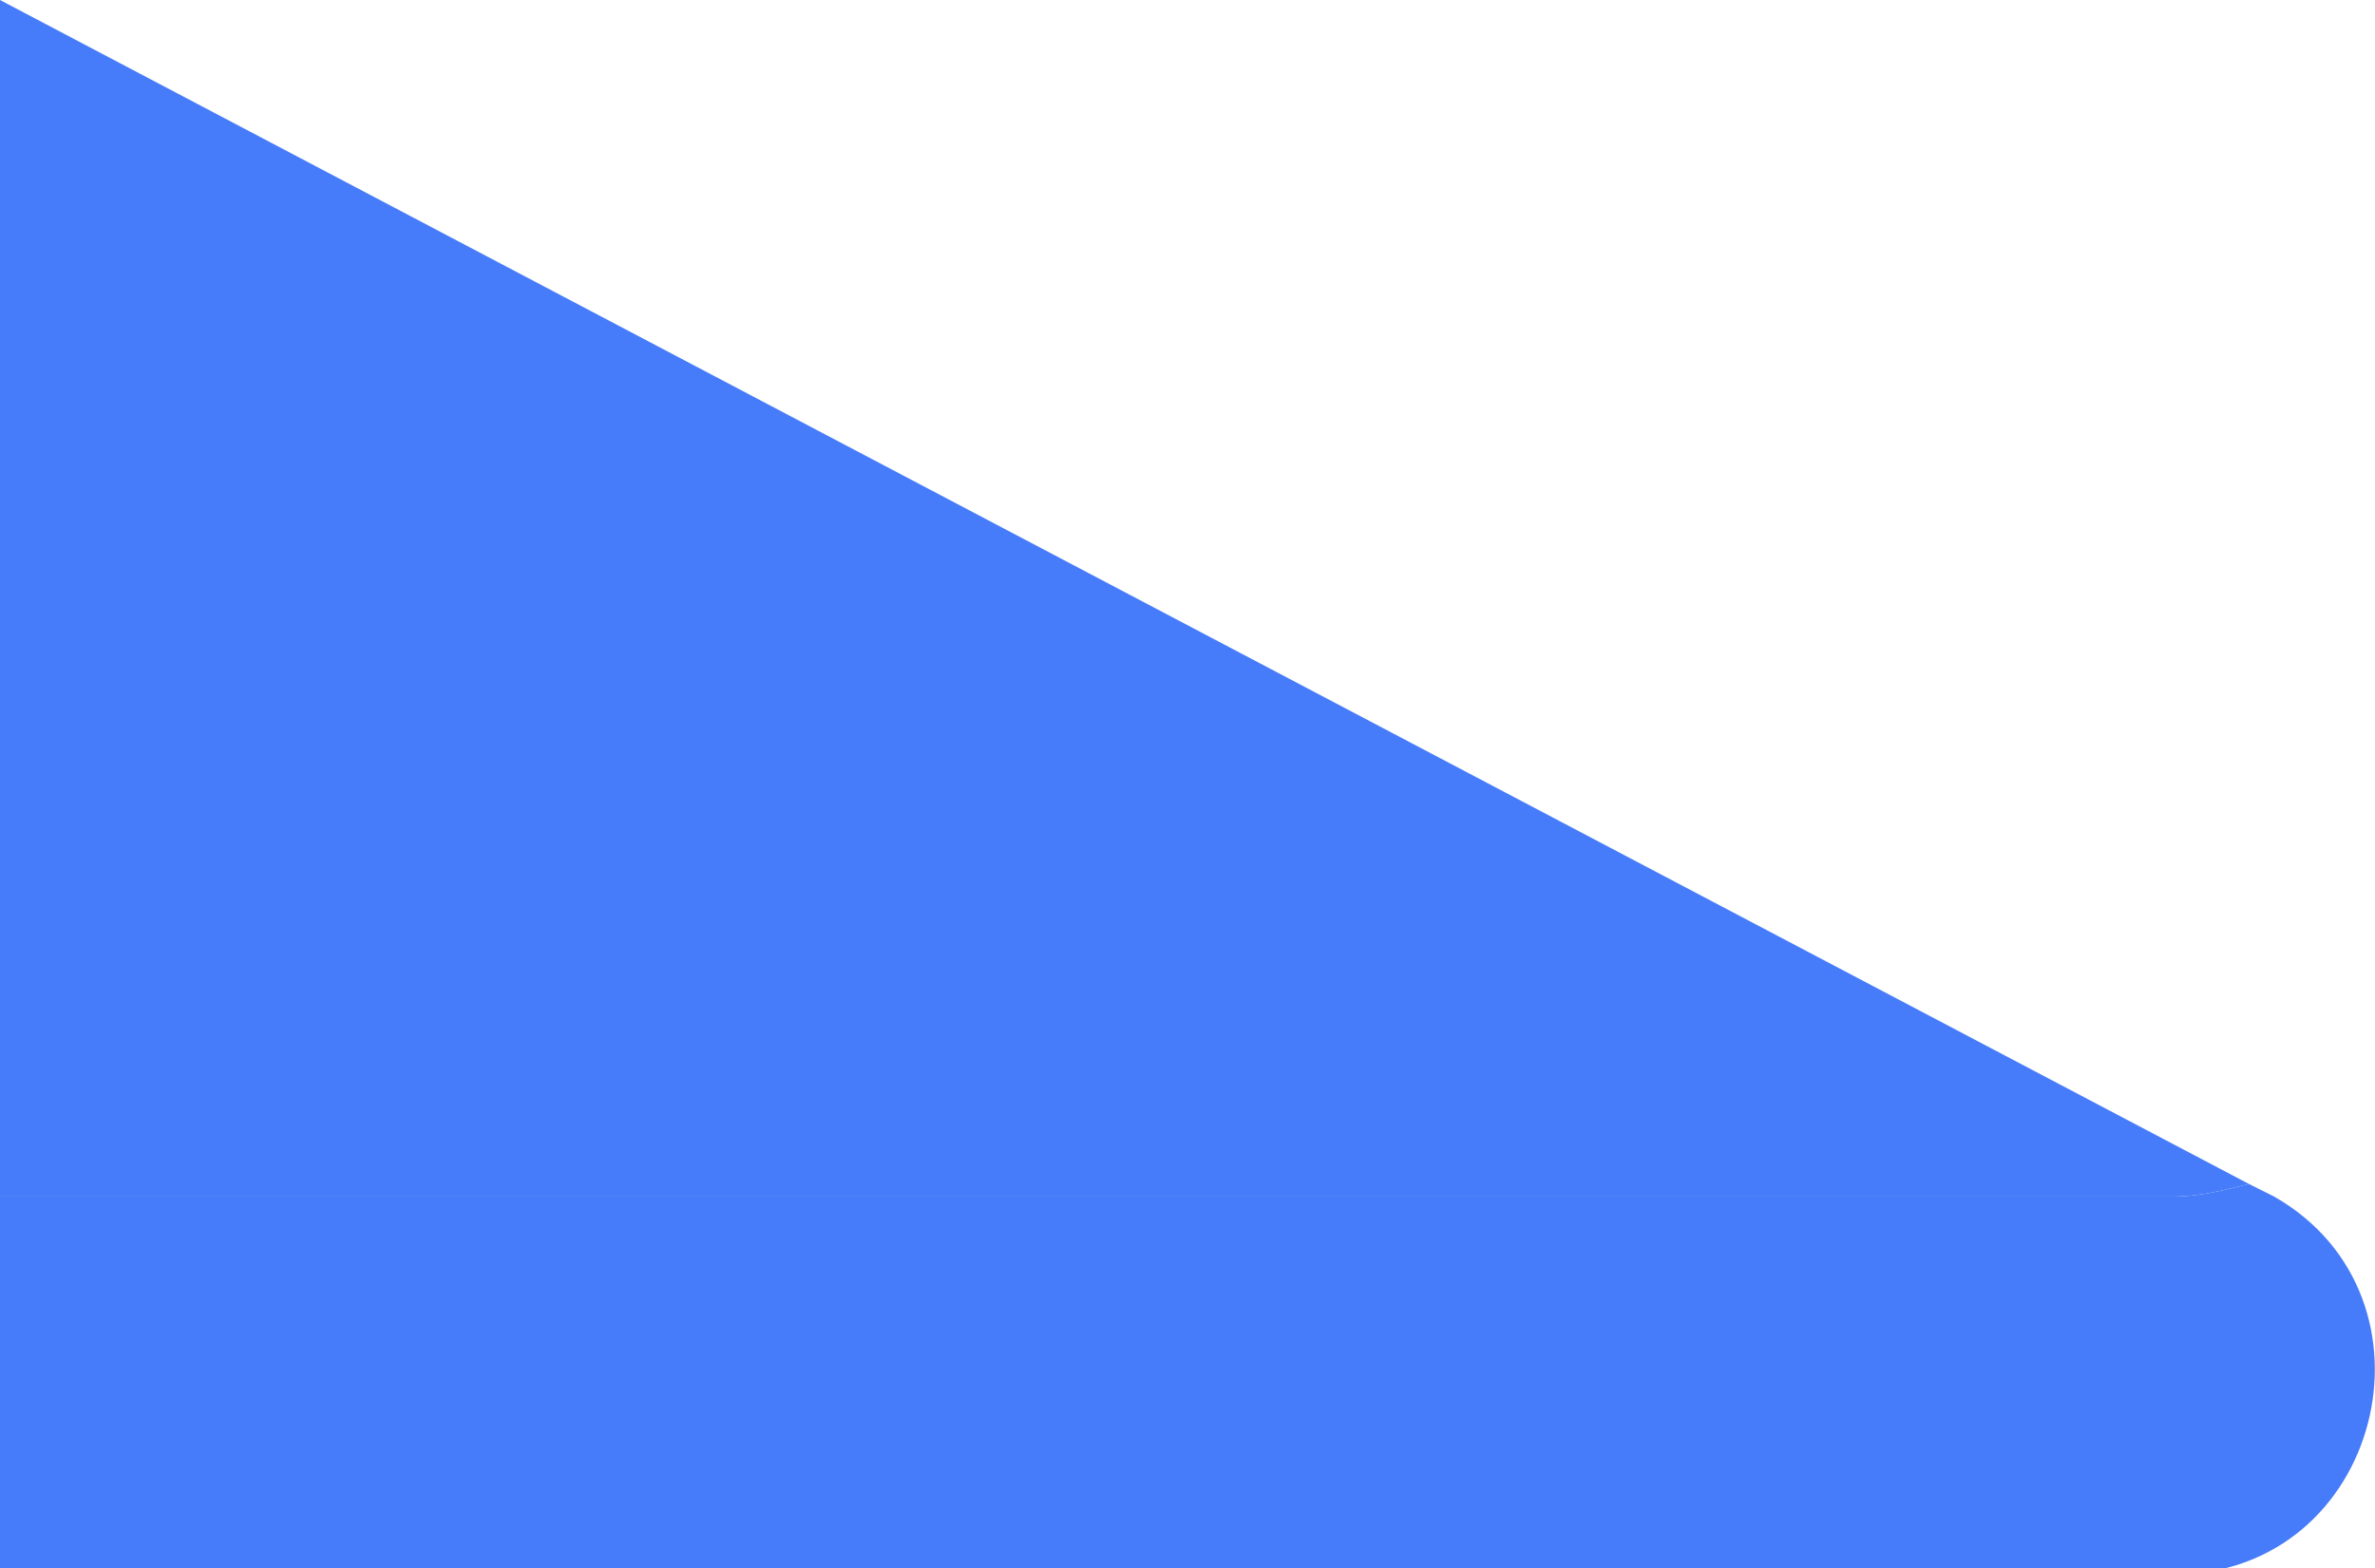
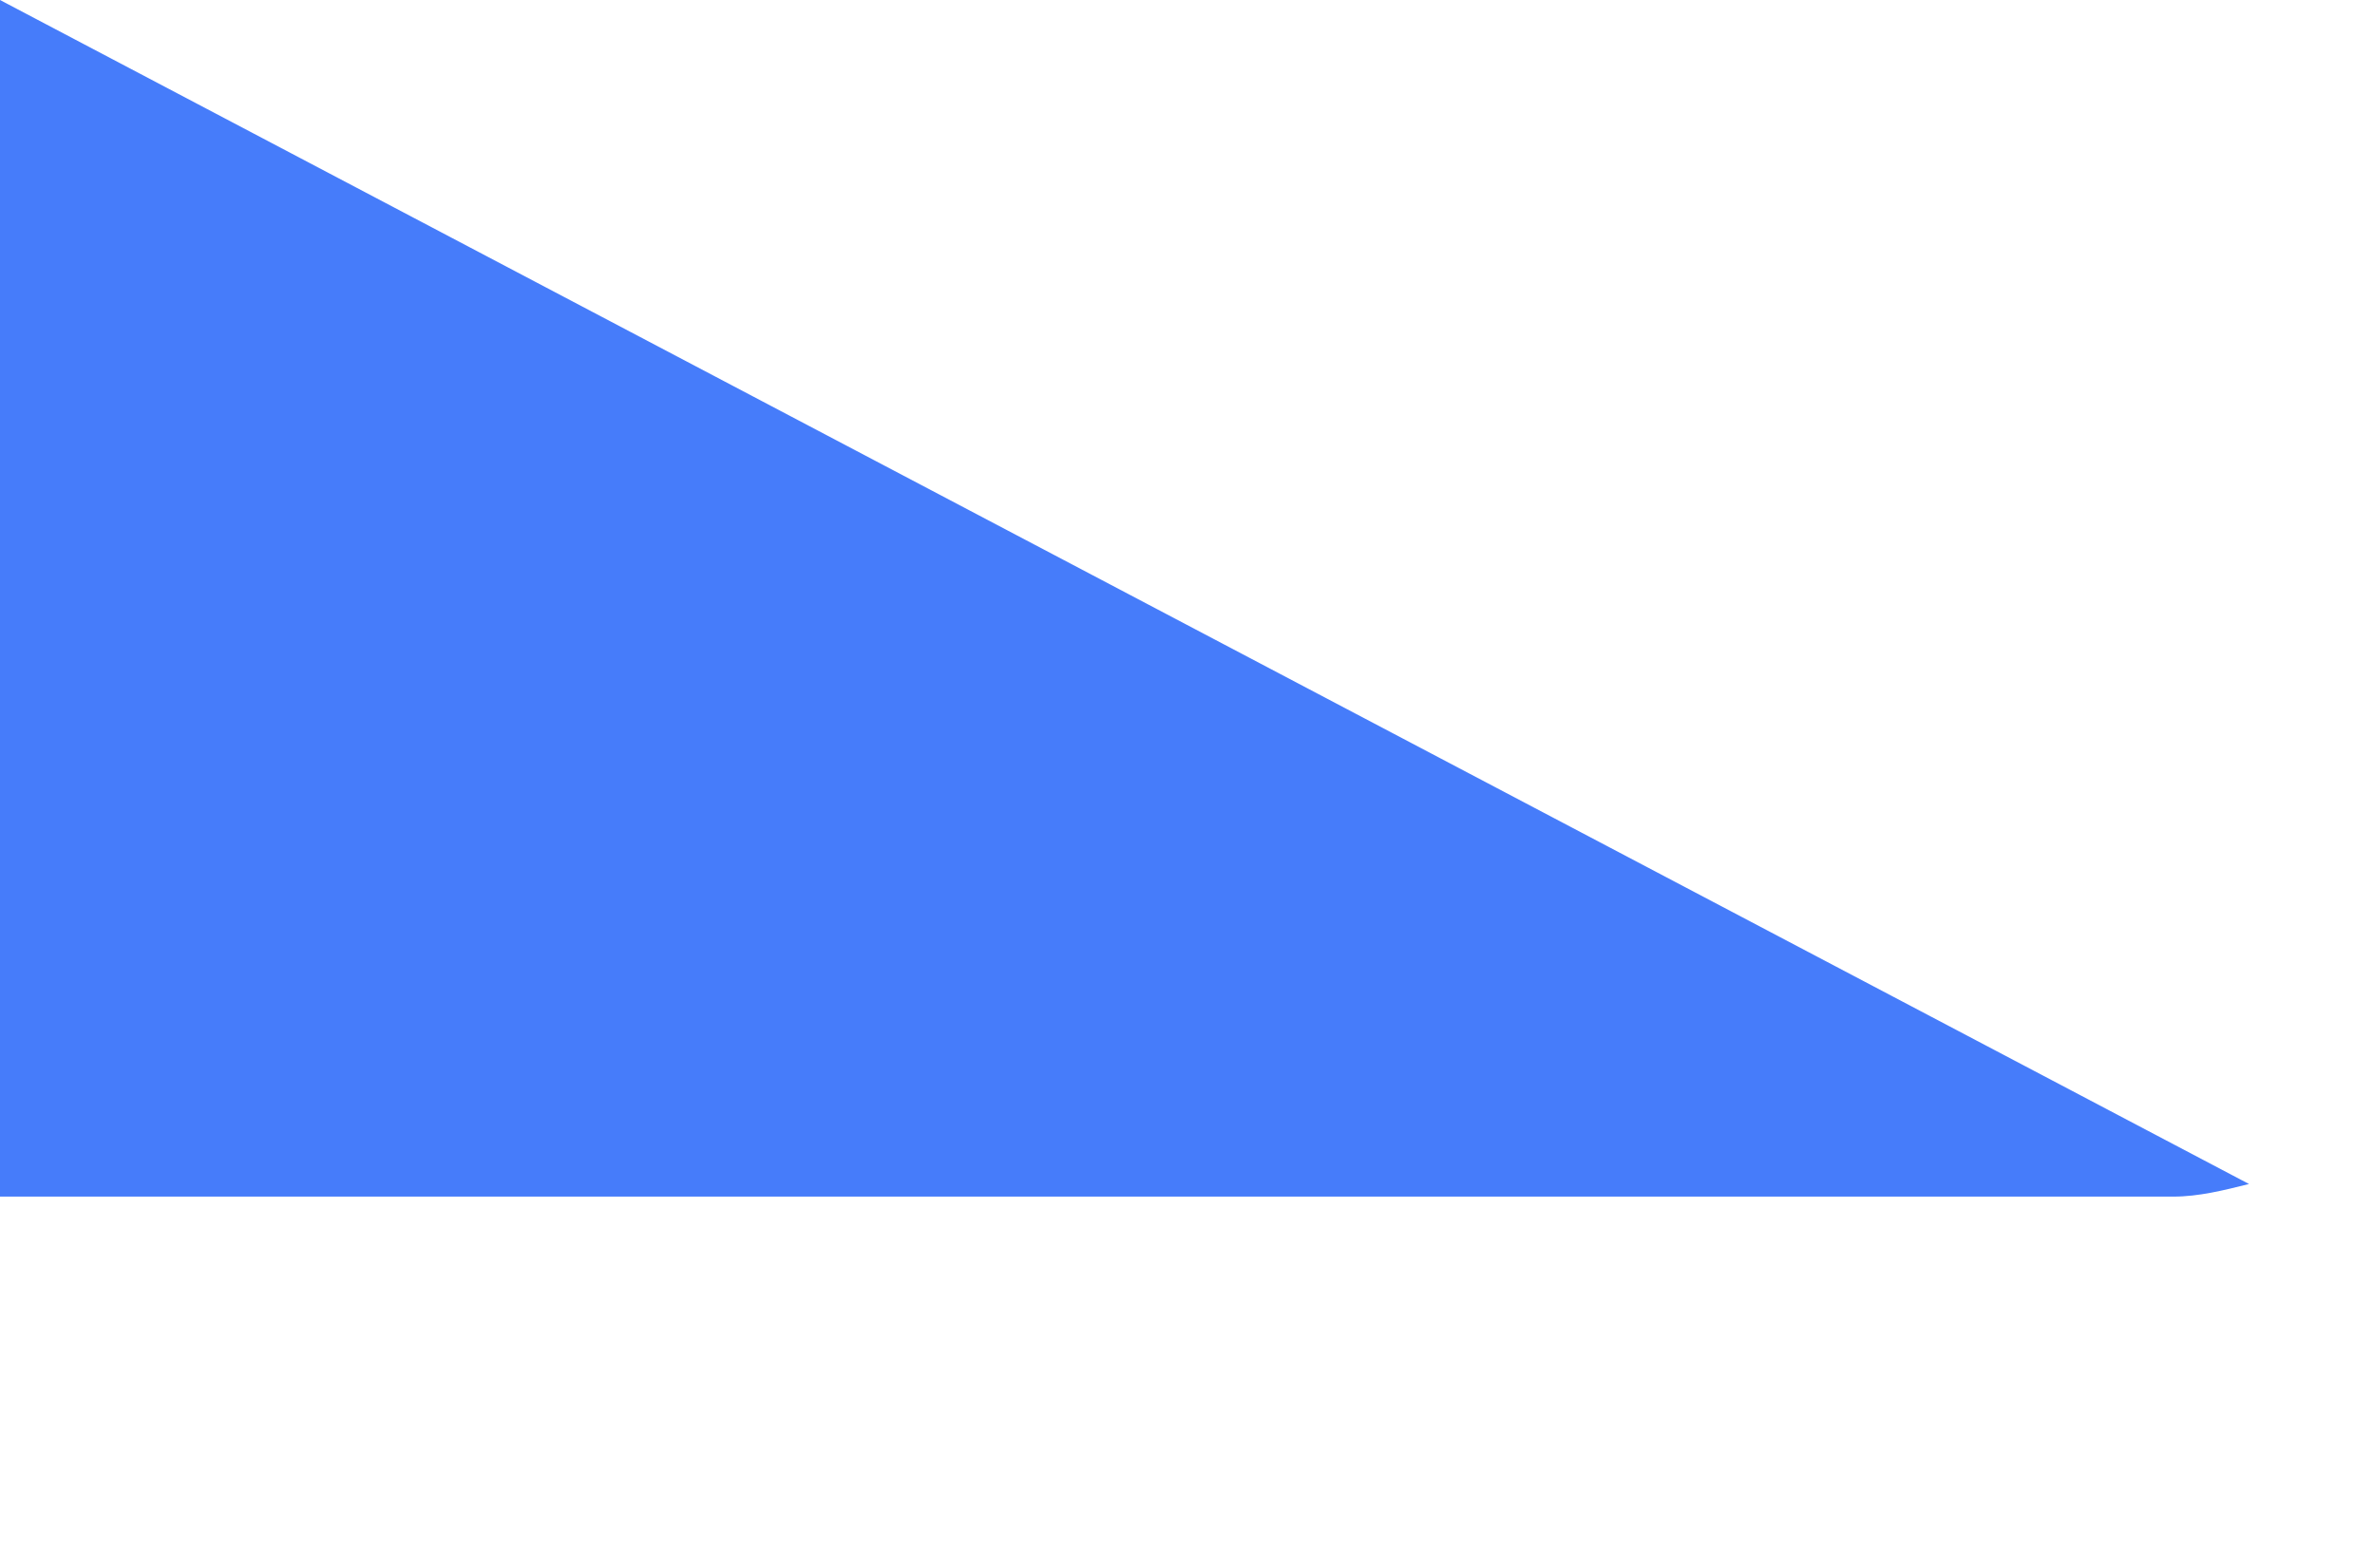
<svg xmlns="http://www.w3.org/2000/svg" x="0px" y="0px" viewBox="0 0 37.7 24.9" style="vertical-align: middle; max-width: 100%;" width="100%">
-   <path d="M0,19l0,6h34.5c3.3,0,4.4-4.4,1.6-6l-0.4-0.2c-0.4,0.1-0.8,0.2-1.2,0.2H0z" fill="rgb(70,124,250)">
-    </path>
  <path d="M0,0l0,19h34.5c0.4,0,0.8-0.1,1.2-0.2L0,0z" fill="rgb(70,124,250)">
   </path>
</svg>